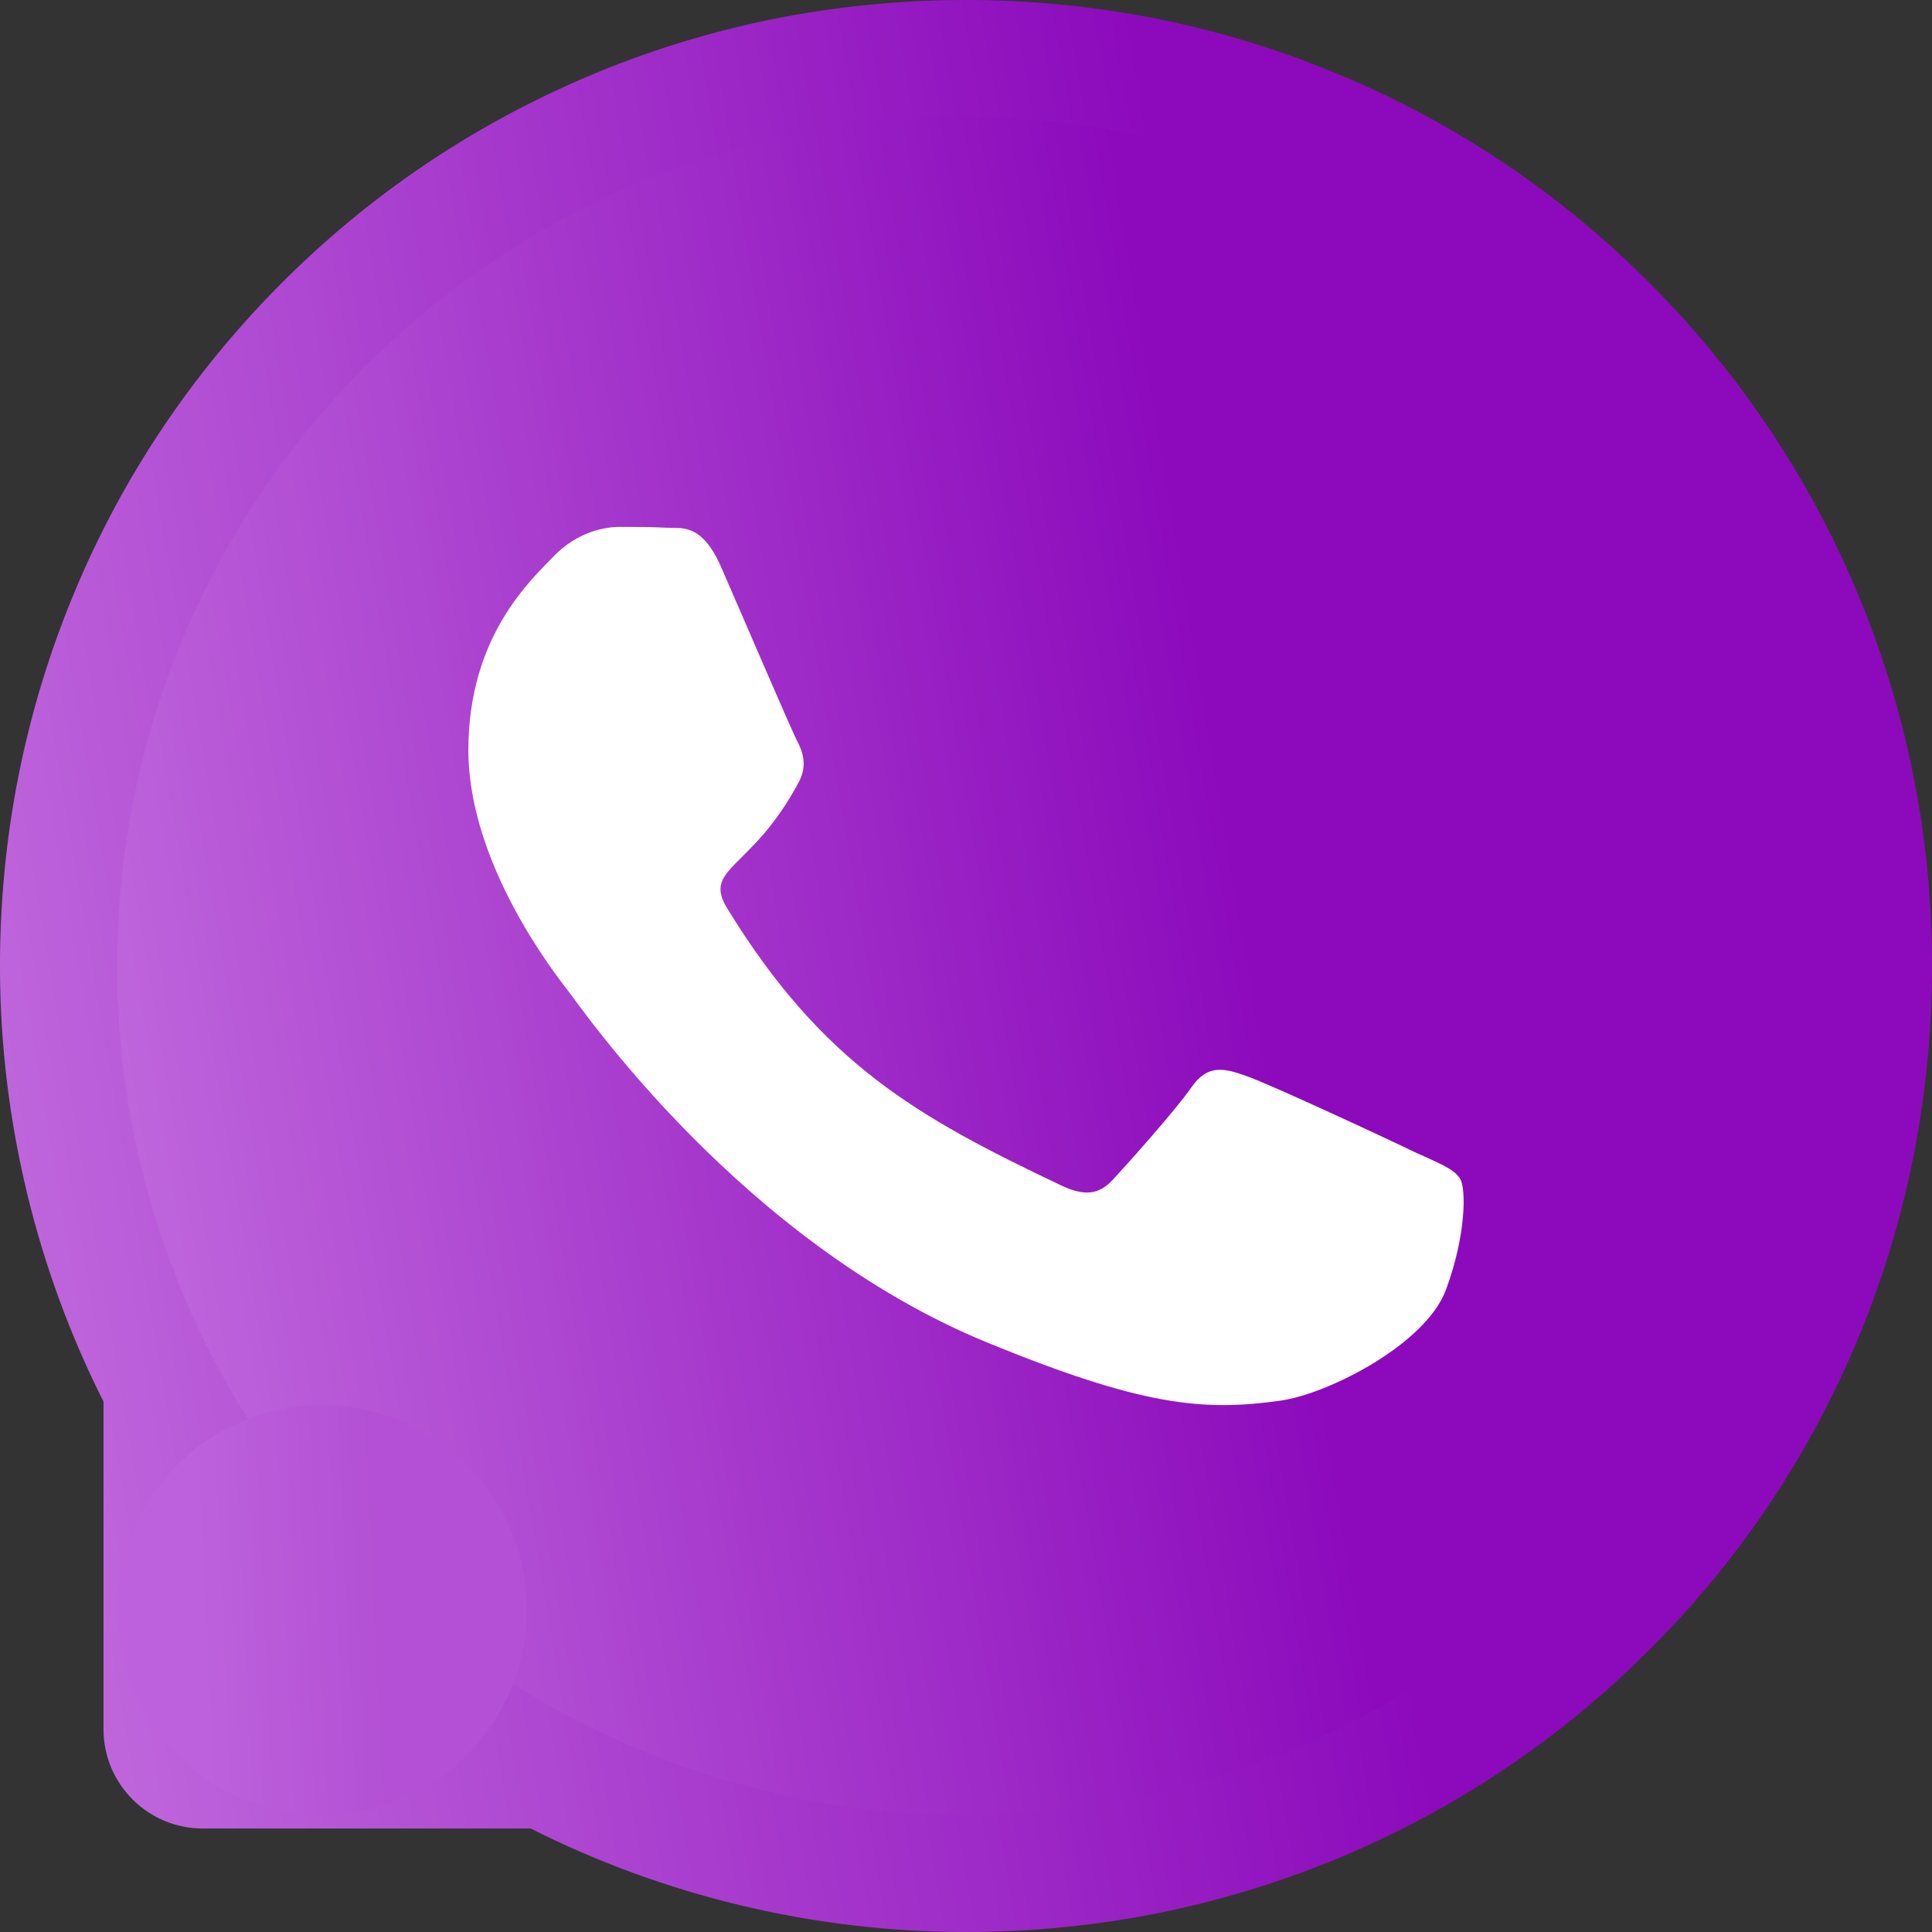
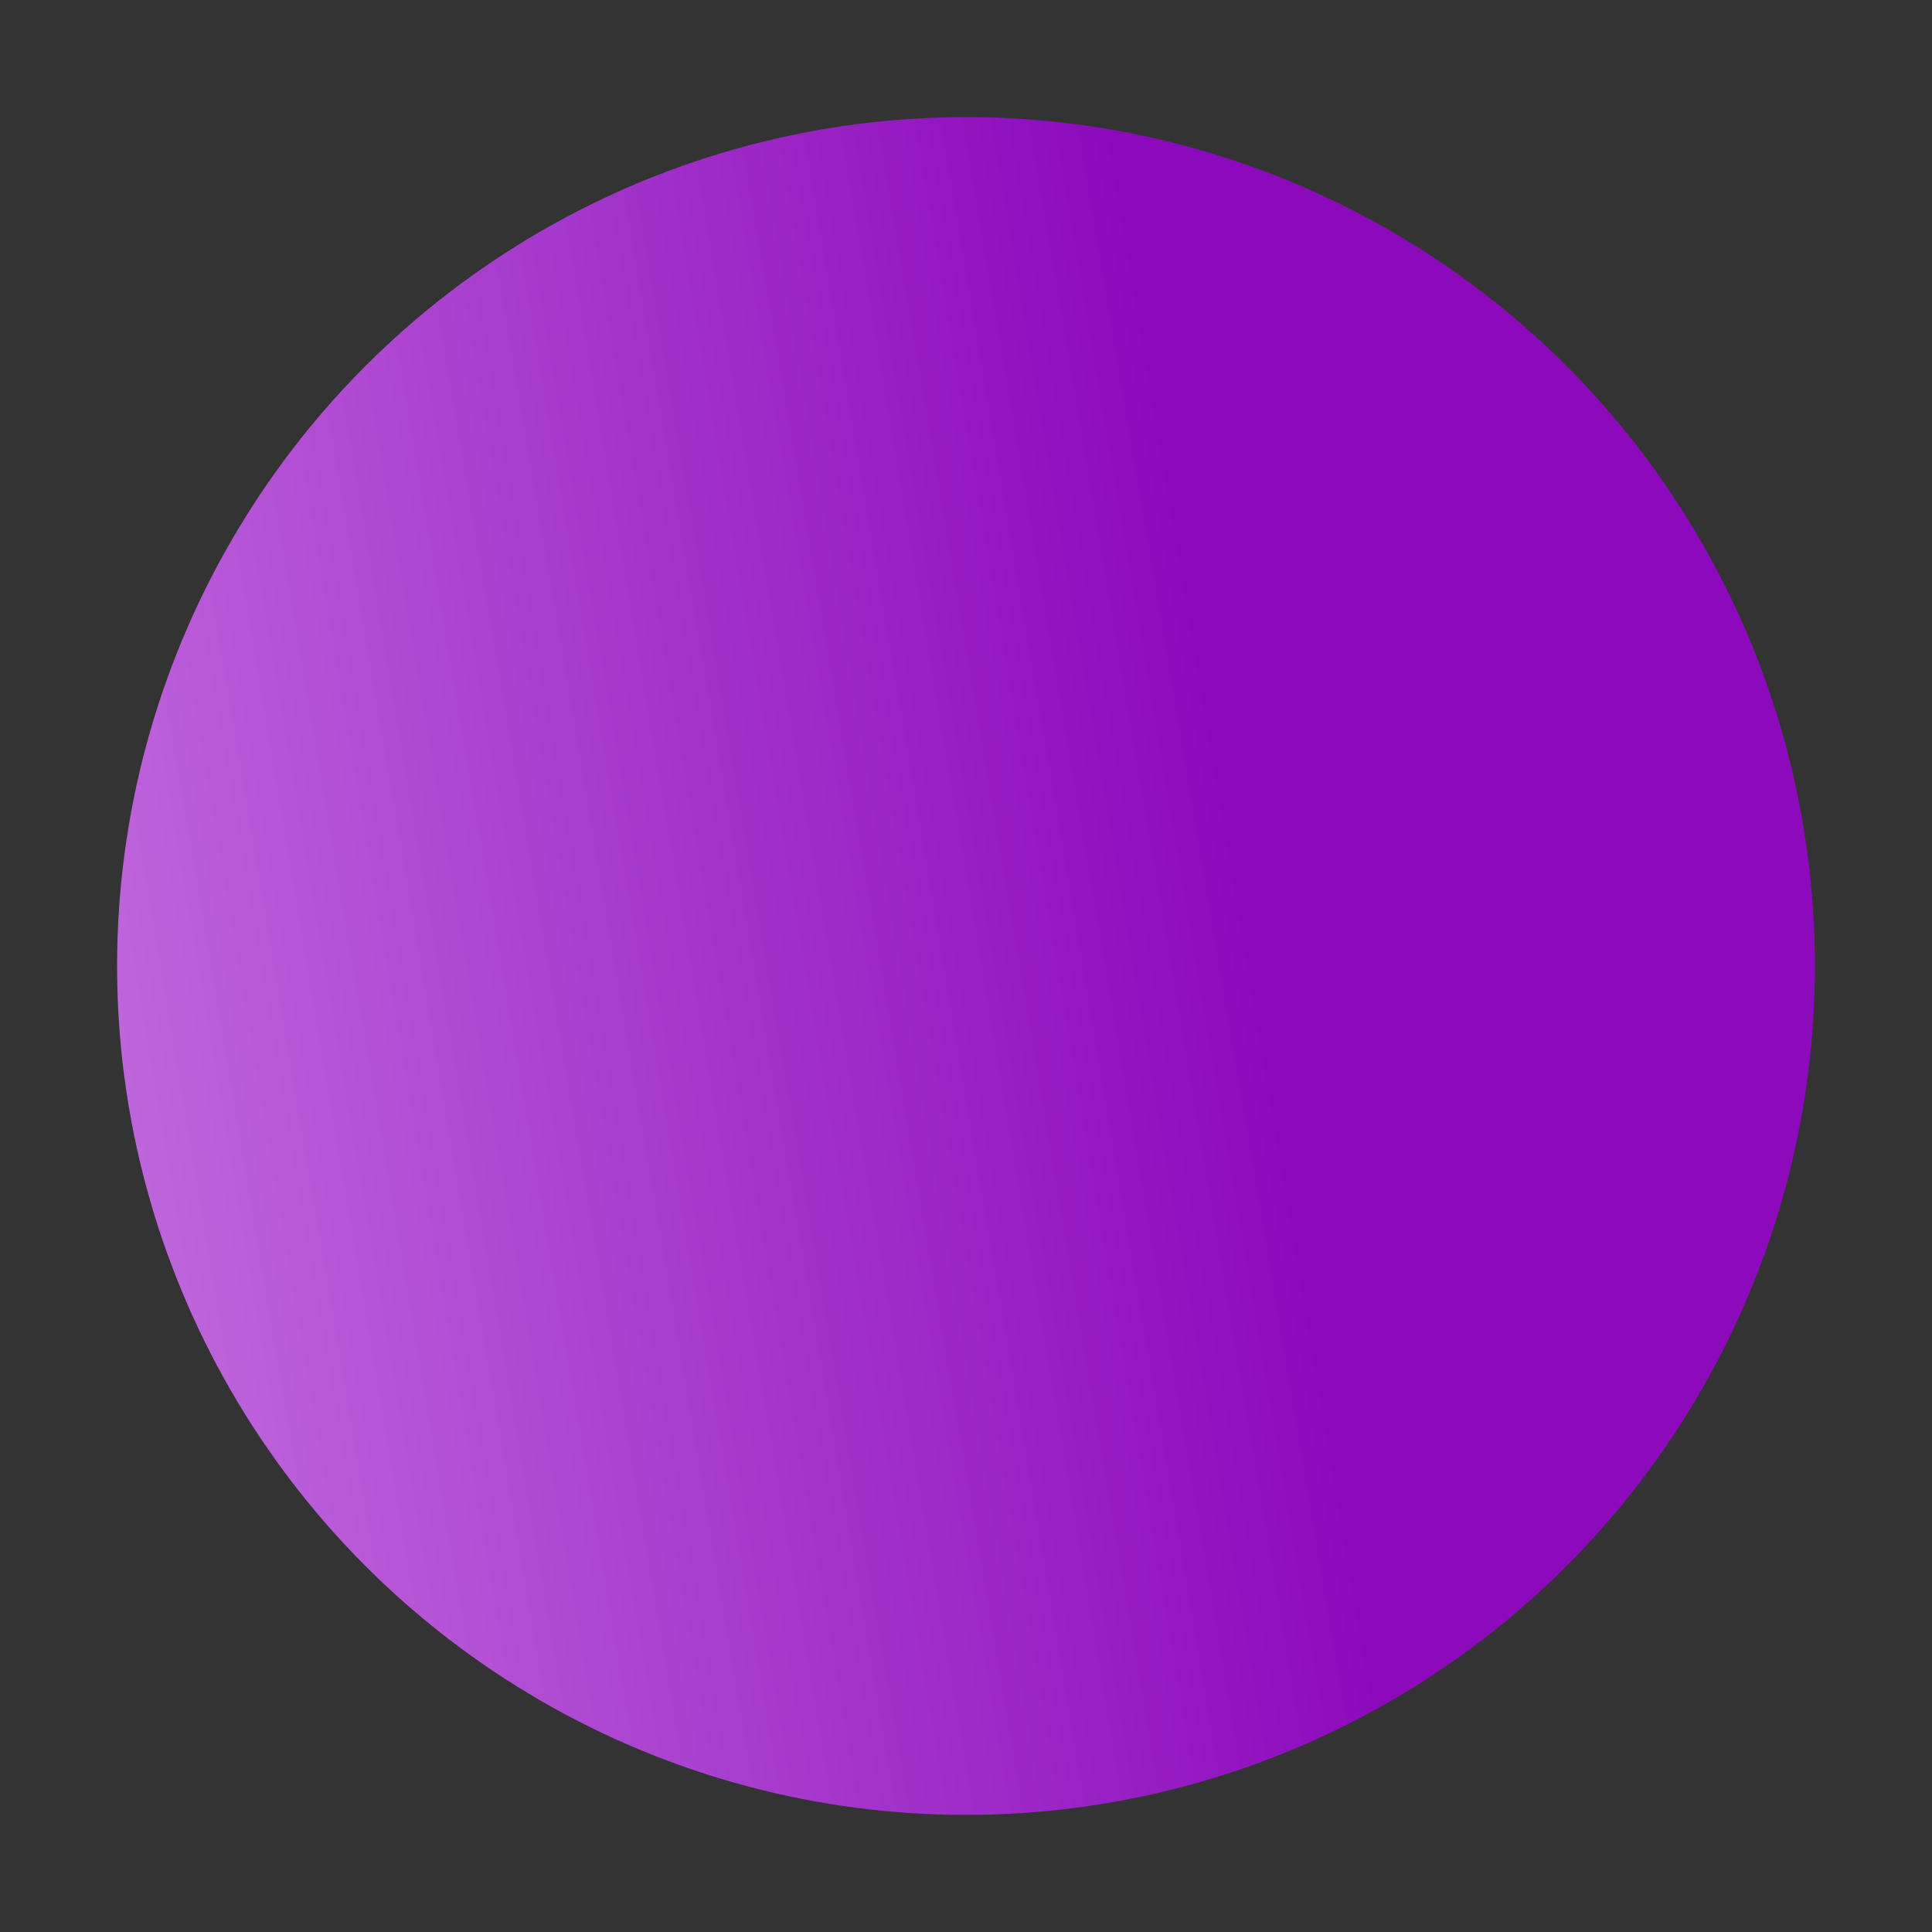
<svg xmlns="http://www.w3.org/2000/svg" width="33" height="33" viewBox="0 0 33 33" fill="none">
  <rect x="0" y="0" width="33" height="33" fill="#333333" stroke="none" />
-   <path d="M31.718 10.106C30.886 8.128 29.692 6.353 28.171 4.828C26.65 3.307 24.875 2.11 22.894 1.282C20.868 0.431 18.717 0 16.5 0H16.426C14.194 0.011 12.033 0.453 10 1.322C8.036 2.162 6.276 3.355 4.77 4.876C3.263 6.397 2.081 8.165 1.263 10.136C0.416 12.176 -0.011 14.345 0 16.577C0.011 19.133 0.623 21.671 1.768 23.94V29.538C1.768 30.473 2.527 31.232 3.462 31.232H9.064C11.333 32.378 13.87 32.989 16.426 33H16.504C18.71 33 20.85 32.573 22.864 31.737C24.835 30.915 26.606 29.737 28.123 28.23C29.645 26.724 30.842 24.964 31.678 23.001C32.547 20.968 32.989 18.806 33 16.574C33.011 14.331 32.576 12.154 31.718 10.106ZM26.153 26.238C23.571 28.794 20.146 30.201 16.5 30.201H16.437C14.216 30.19 12.01 29.637 10.062 28.599L9.753 28.433H4.567V23.247L4.401 22.938C3.363 20.99 2.81 18.784 2.799 16.563C2.785 12.891 4.188 9.443 6.762 6.847C9.333 4.25 12.769 2.814 16.441 2.799H16.504C18.345 2.799 20.131 3.156 21.815 3.864C23.457 4.552 24.93 5.543 26.197 6.81C27.461 8.073 28.455 9.55 29.144 11.193C29.858 12.894 30.215 14.699 30.208 16.563C30.186 20.231 28.746 23.667 26.153 26.238Z" fill="url(#paint0_linear_42_38)" />
  <circle cx="16.5" cy="16.5" r="14.5" fill="url(#paint1_linear_42_38)" />
-   <circle cx="5.5" cy="27.5" r="3.5" fill="url(#paint2_linear_42_38)" />
-   <path d="M24.143 19.669C23.73 19.467 21.669 18.508 21.286 18.378C20.903 18.241 20.622 18.176 20.345 18.58C20.064 18.98 19.267 19.871 19.017 20.141C18.774 20.408 18.527 20.44 18.113 20.242C15.654 19.074 14.041 18.158 12.421 15.515C11.992 14.812 12.85 14.863 13.651 13.345C13.787 13.078 13.719 12.851 13.613 12.649C13.506 12.447 12.671 10.493 12.322 9.696C11.985 8.921 11.636 9.029 11.381 9.014C11.138 9 10.861 9 10.581 9C10.3 9 9.848 9.101 9.465 9.494C9.082 9.894 8 10.857 8 12.811C8 14.765 9.499 16.658 9.704 16.925C9.916 17.192 12.653 21.201 16.854 22.928C19.51 24.017 20.55 24.111 21.878 23.923C22.686 23.808 24.352 22.964 24.698 22.03C25.043 21.1 25.043 20.303 24.941 20.137C24.838 19.961 24.557 19.86 24.143 19.669Z" fill="white" />
  <defs>
    <linearGradient id="paint0_linear_42_38" x1="21.189" y1="11.196" x2="-18.453" y2="17.873" gradientUnits="userSpaceOnUse">
      <stop stop-color="#8C0ABC" />
      <stop offset="1" stop-color="#E8B0F6" />
    </linearGradient>
    <linearGradient id="paint1_linear_42_38" x1="20.62" y1="11.839" x2="-14.216" y2="17.707" gradientUnits="userSpaceOnUse">
      <stop stop-color="#8C0ABC" />
      <stop offset="1" stop-color="#E8B0F6" />
    </linearGradient>
    <linearGradient id="paint2_linear_42_38" x1="6.495" y1="26.375" x2="3.316" y2="26.522" gradientUnits="userSpaceOnUse">
      <stop stop-color="#B350D5" />
      <stop offset="1" stop-color="#BD62DC" />
    </linearGradient>
  </defs>
</svg>